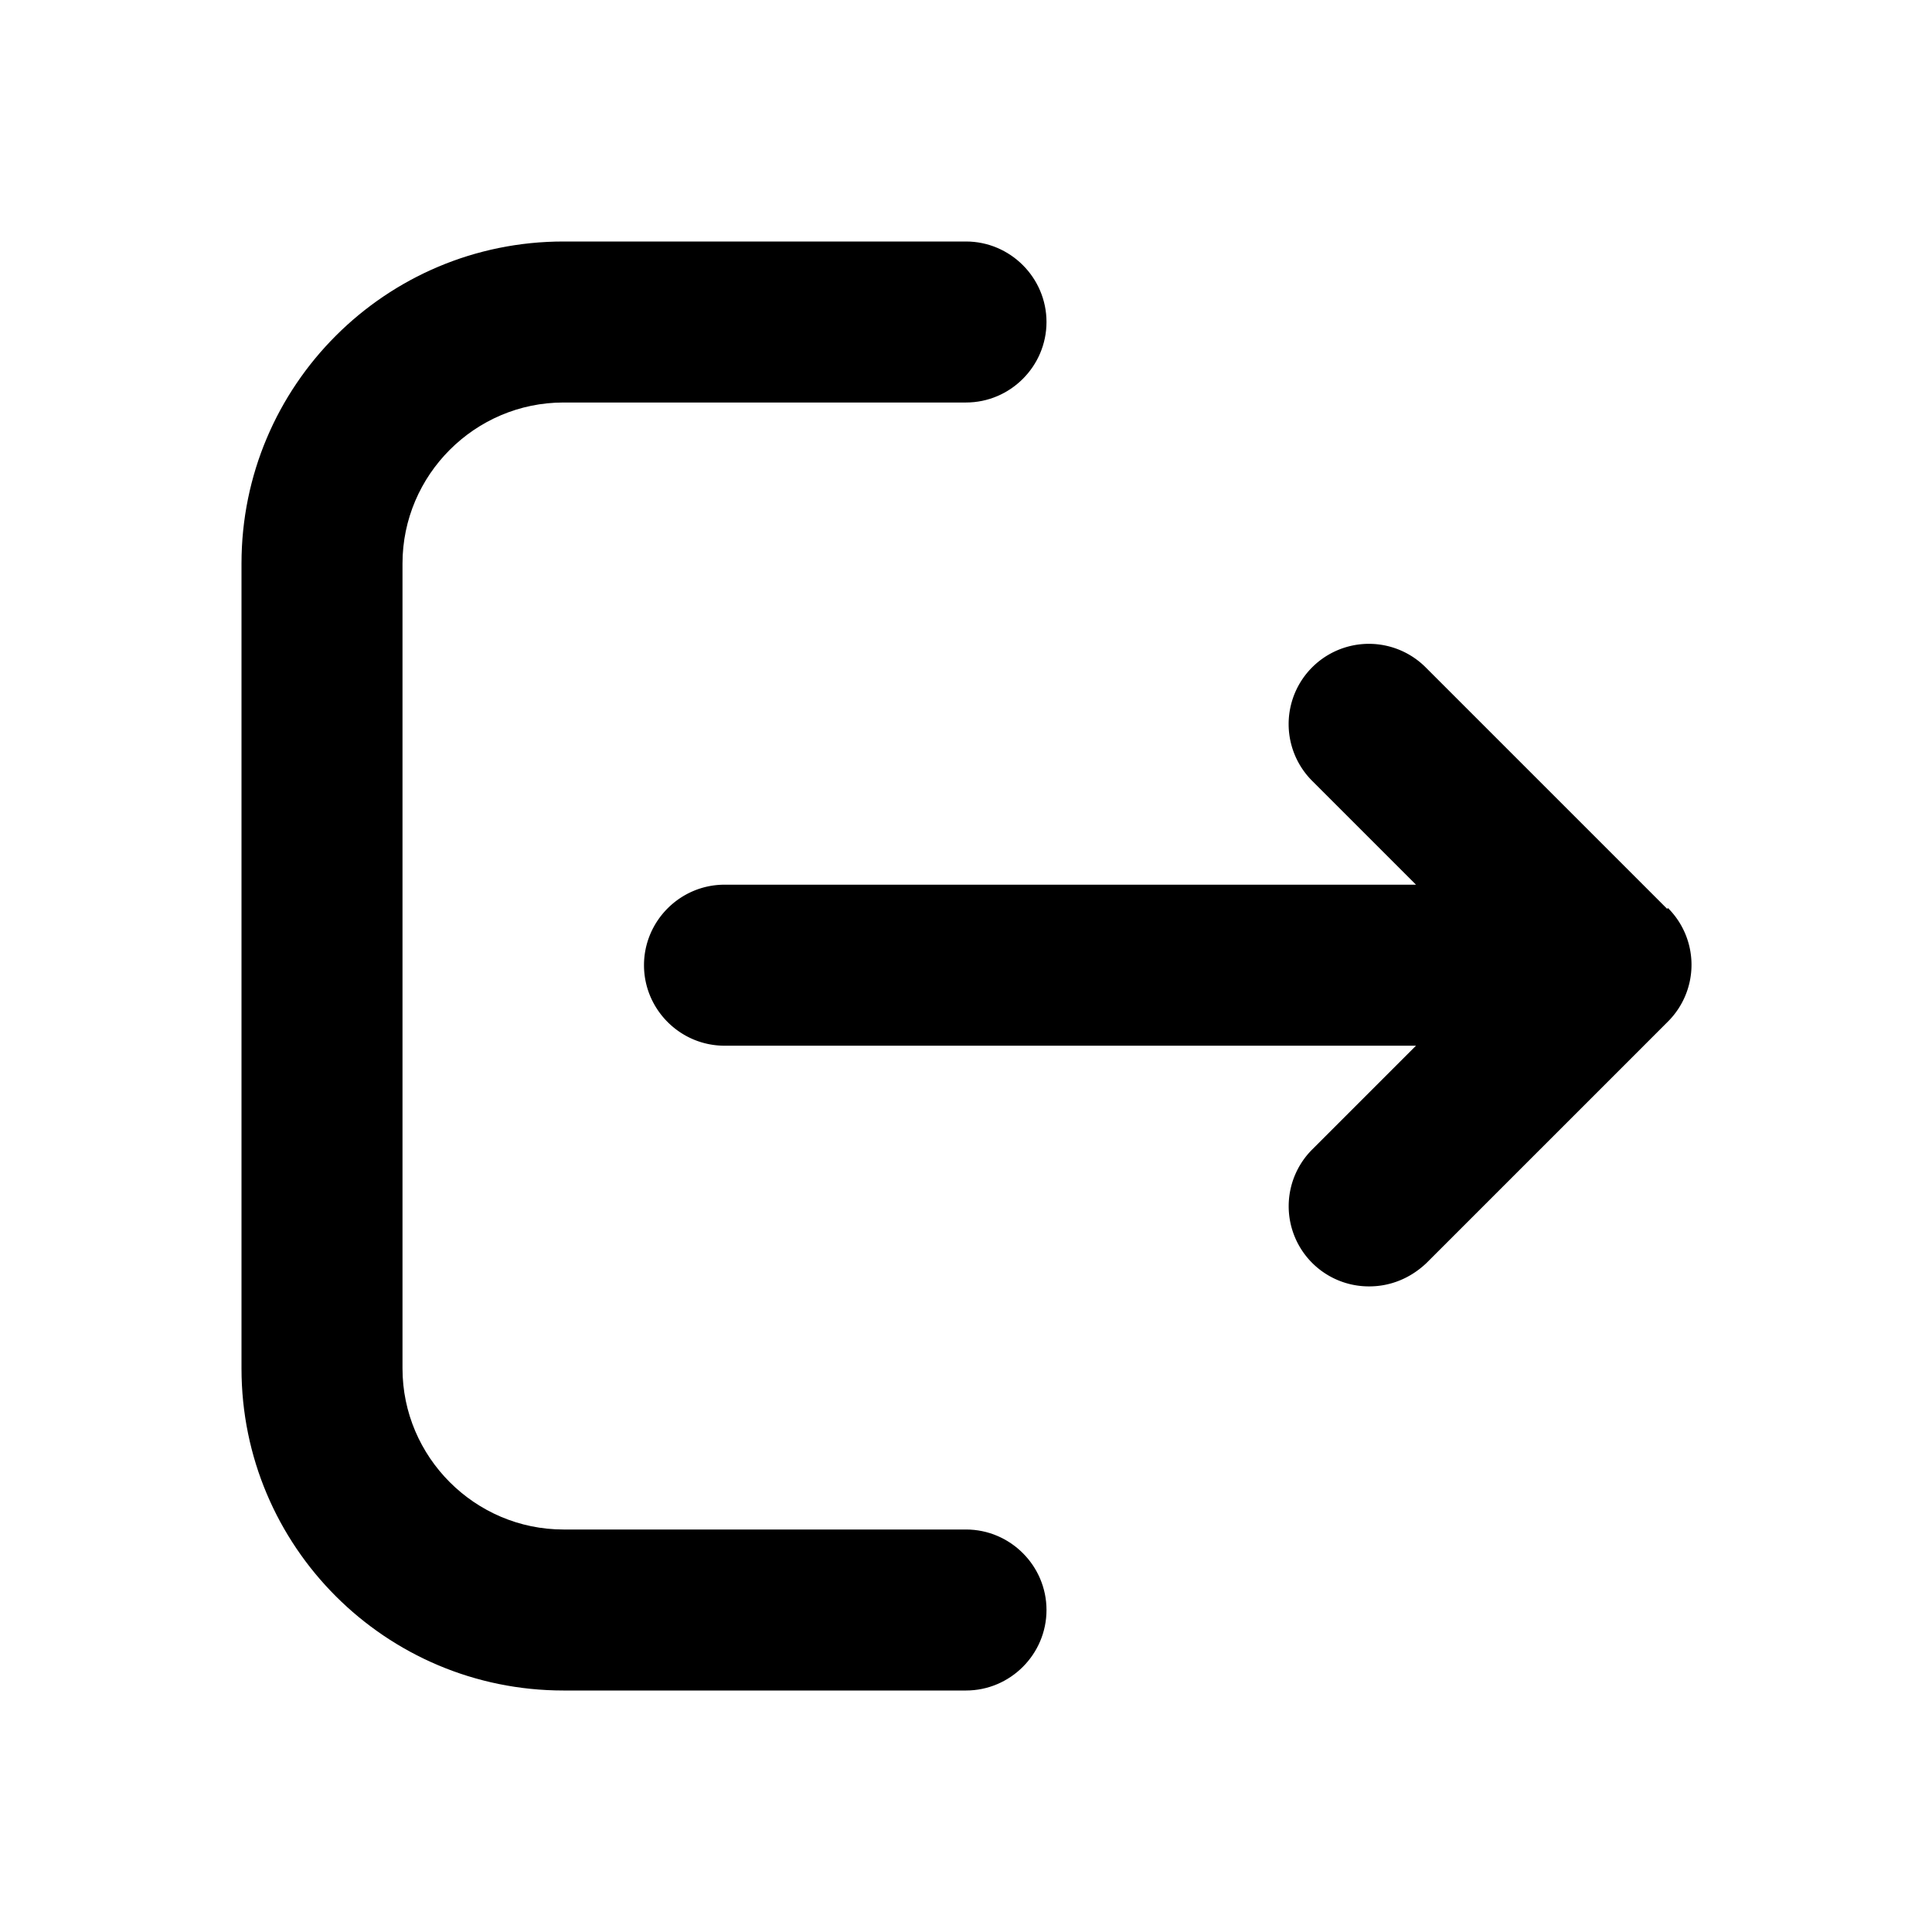
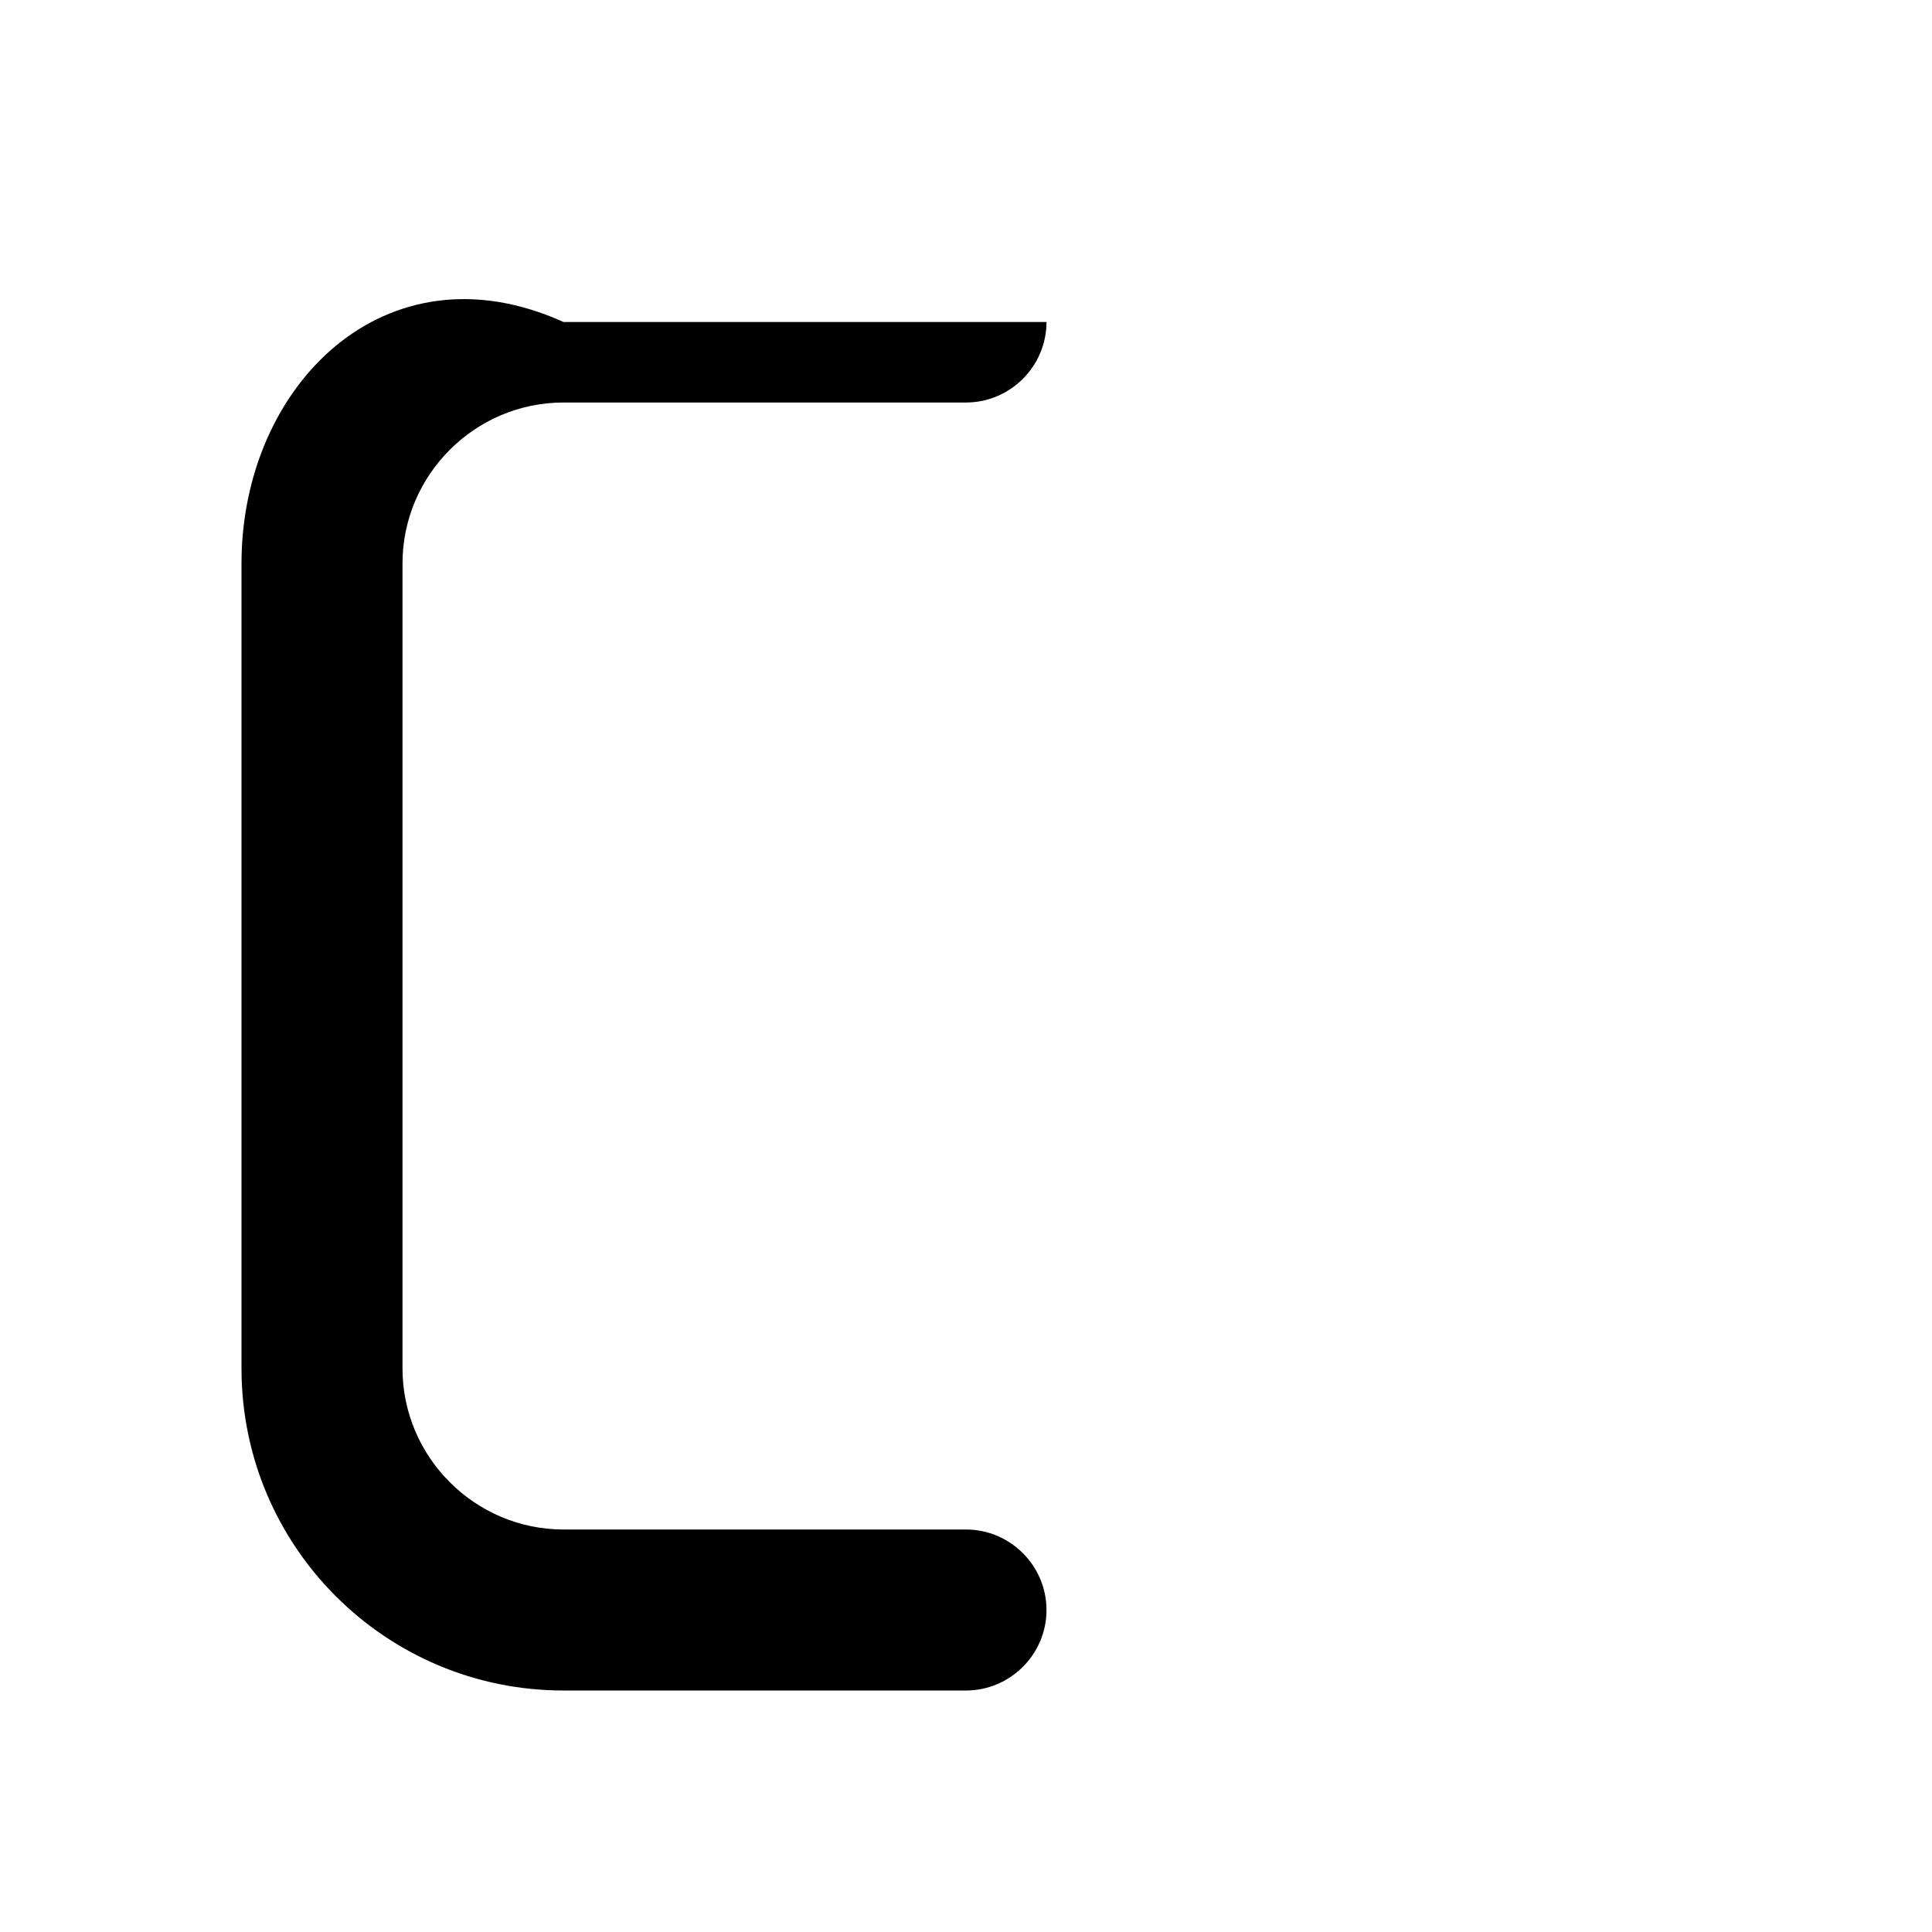
<svg xmlns="http://www.w3.org/2000/svg" version="1.1" width="512" height="512" x="0" y="0" viewBox="0 0 24 24" style="enable-background:new 0 0 512 512" xml:space="preserve" class="">
  <g>
-     <path d="M12 19H7c-1.1 0-2-.9-2-2V7c0-1.1.9-2 2-2h5c.55 0 1-.45 1-1s-.45-1-1-1H7C4.79 3 3 4.79 3 7v10c0 2.21 1.79 4 4 4h5c.55 0 1-.45 1-1s-.45-1-1-1z" fill="#000000" opacity="1" data-original="#000000" class="" />
-     <path d="m20.71 11.29-3-3A.996.996 0 1 0 16.3 9.7l1.29 1.29H9c-.55 0-1 .45-1 1s.45 1 1 1h8.59l-1.29 1.29a.996.996 0 0 0 .71 1.7c.26 0 .51-.1.71-.29l3-3a.996.996 0 0 0 0-1.41z" fill="#000000" opacity="1" data-original="#000000" class="" />
+     <path d="M12 19H7c-1.1 0-2-.9-2-2V7c0-1.1.9-2 2-2h5c.55 0 1-.45 1-1H7C4.79 3 3 4.79 3 7v10c0 2.21 1.79 4 4 4h5c.55 0 1-.45 1-1s-.45-1-1-1z" fill="#000000" opacity="1" data-original="#000000" class="" />
  </g>
</svg>